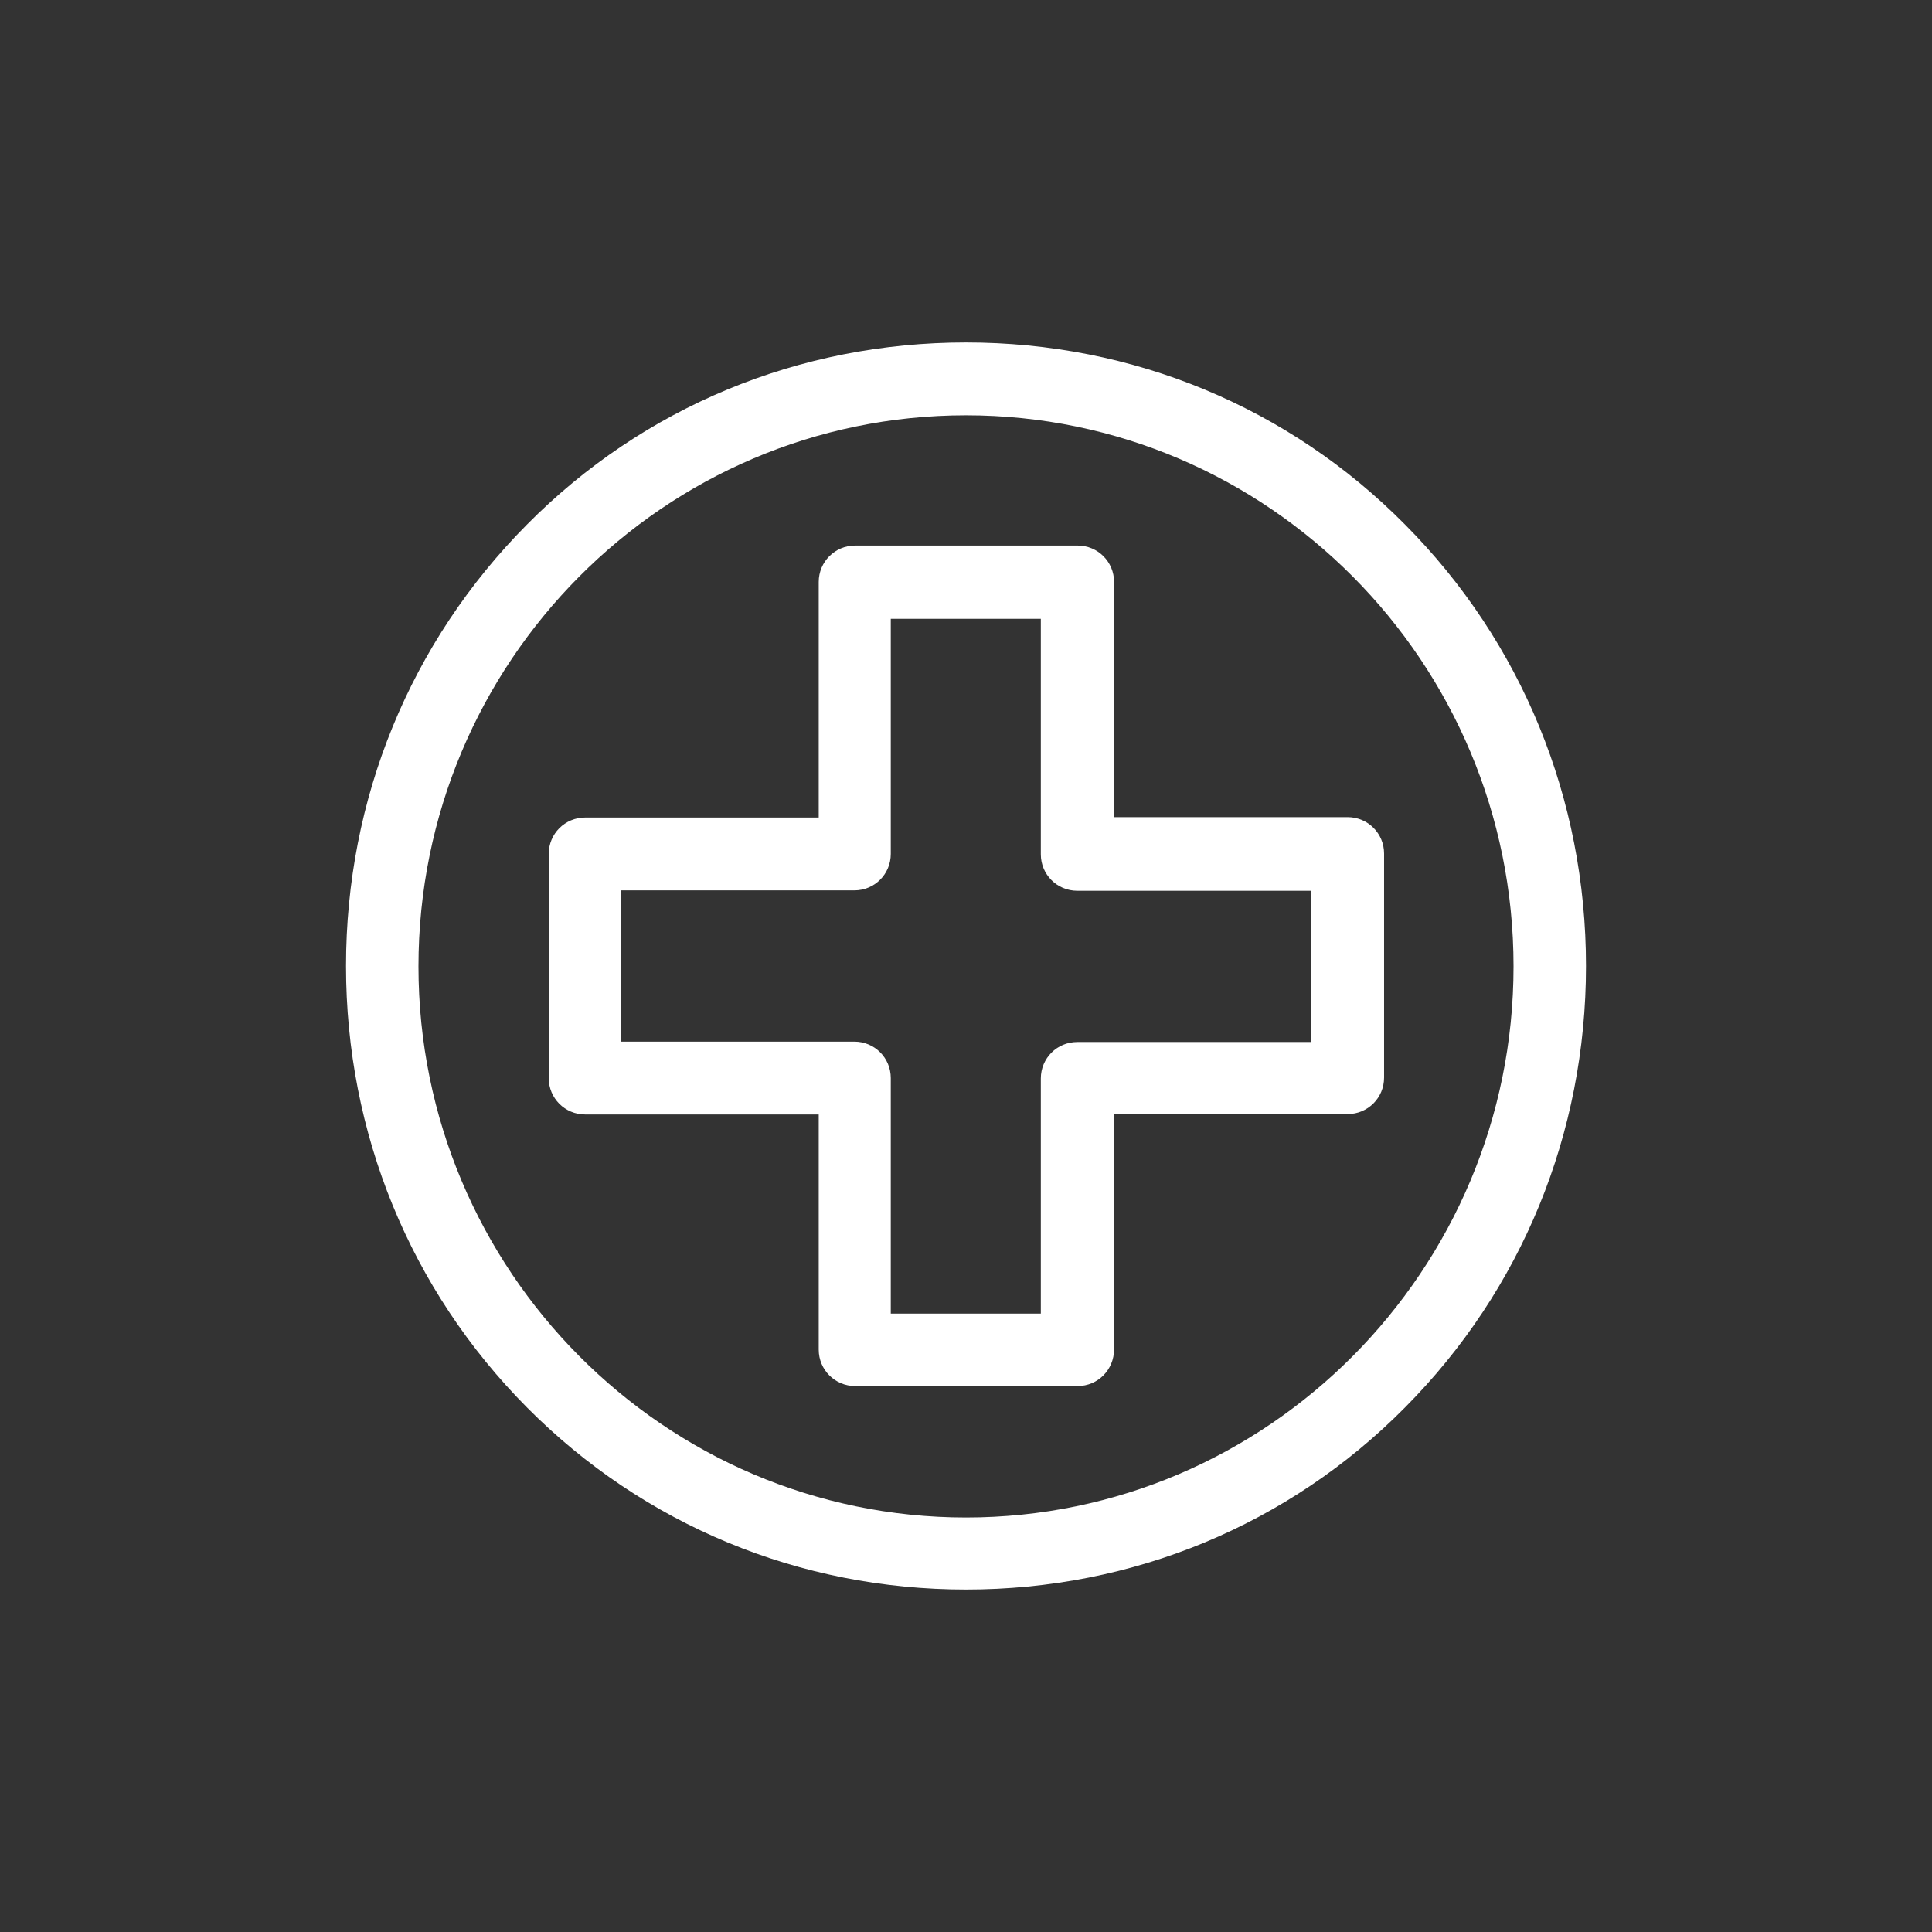
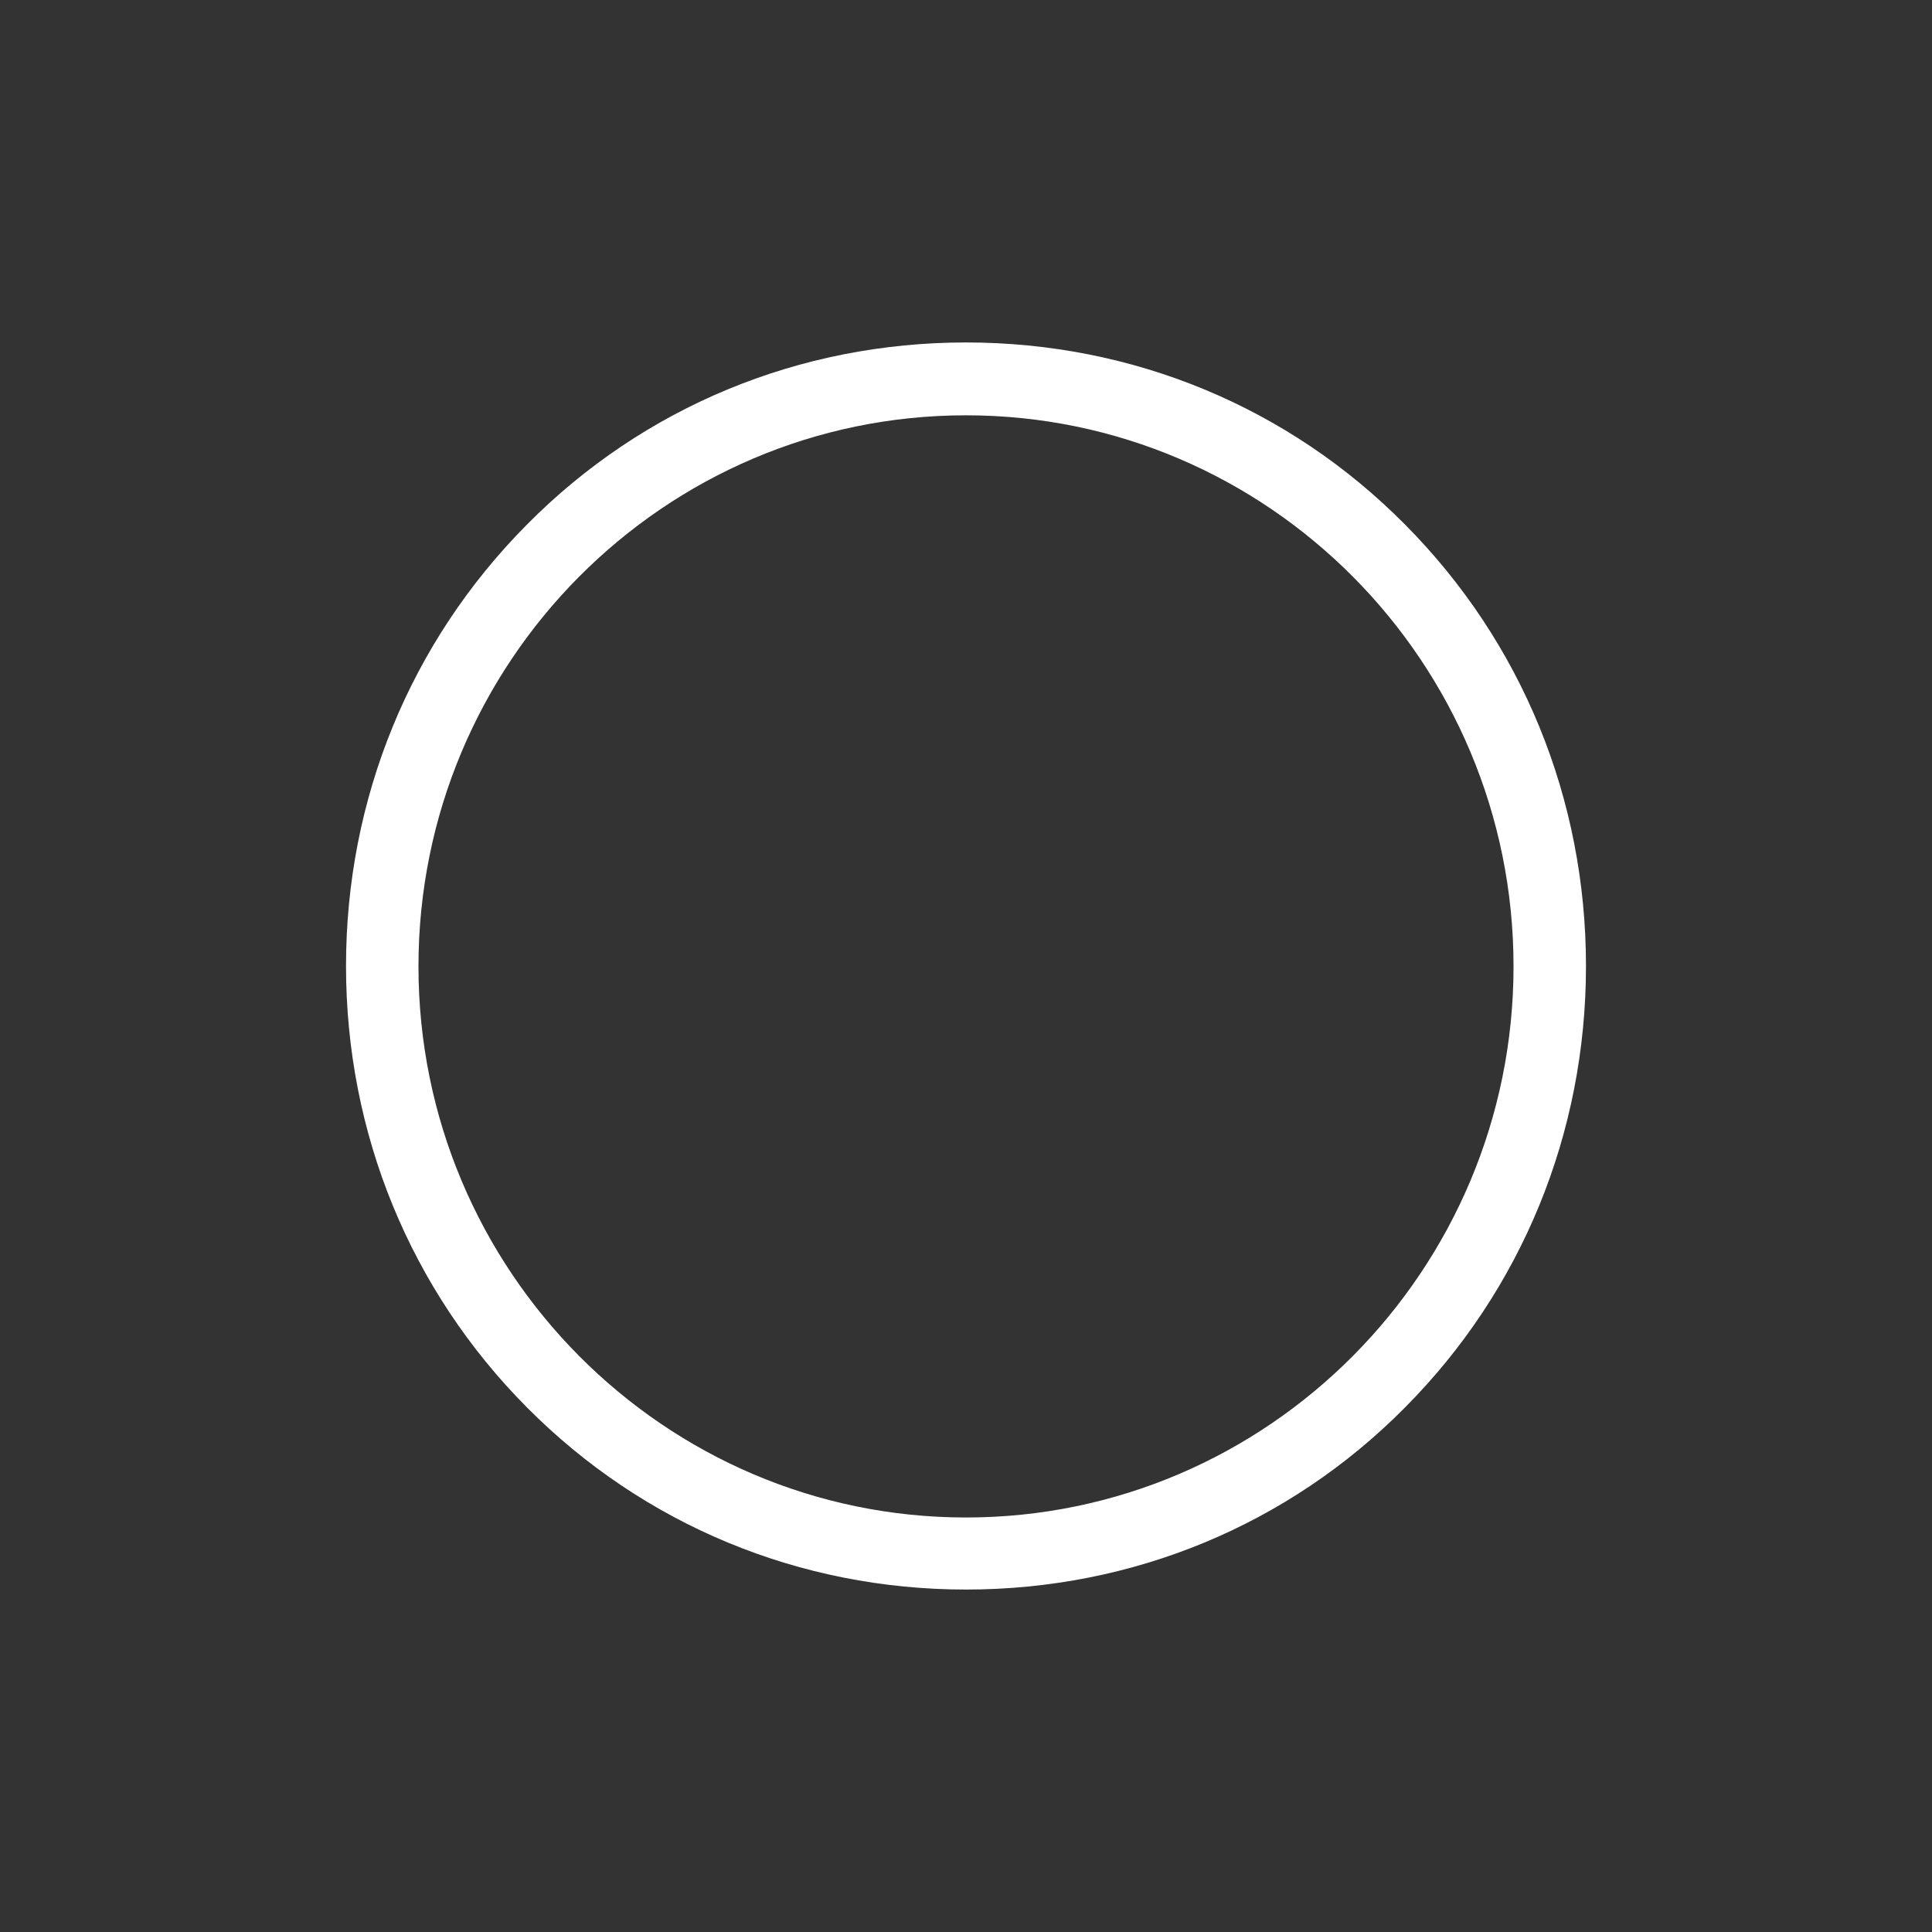
<svg xmlns="http://www.w3.org/2000/svg" version="1.1" id="Layer_1" x="0px" y="0px" viewBox="0 0 488 488" style="enable-background:new 0 0 488 488;" xml:space="preserve">
  <rect x="0" y="0" width="488" height="488" fill="#333333" stroke="none" />
  <g>
-     <path style="fill:#FFFFFF;" d="M206.8,340.9c0,5.1,4.1,9.2,9.2,9.2h56.2c5.1,0,9.2-4.1,9.2-9.3v-57.4v-2h2h57   c5.1,0,9.2-4.1,9.2-9.2v-56.6c0-5.1-4.1-9.2-9.2-9.2h-57h-2v-2v-57.4c0-5.1-4.1-9.2-9.2-9.2h-56.2c-5.1,0-9.2,4.1-9.2,9.2v57.5v2   h-2h-57c-5.1,0-9.2,4.1-9.2,9.2v56.6c0,5.1,4.1,9.2,9.2,9.2h57h2v2V340.9z M158.8,263.1h-2v-2v-34.2v-2h2h57c5.1,0,9.2-4.1,9.2-9.2   v-57.4v-2h2h33.9h2v2v57.5c0,5.1,4.1,9.2,9.2,9.2h57h2v2v34.2v2h-2h-57c-5.1,0-9.2,4.1-9.2,9.2v57.4v2h-2H227h-2v-2v-57.5   c0-5.1-4.1-9.2-9.2-9.2H158.8z" />
    <path style="fill:#FFFFFF;" d="M244,86.5c-42.1,0-81.5,16.3-110.9,46c-29.5,29.7-45.7,69.3-45.7,111.5s16.2,81.8,45.7,111.5   c29.5,29.7,68.9,46,110.9,46c42.1,0,81.5-16.3,110.9-46c29.5-29.7,45.7-69.3,45.7-111.5c0-42.2-16.2-81.8-45.7-111.5   C325.5,102.8,286.1,86.5,244,86.5z M244,383.3c-76.2,0-138.3-62.4-138.3-139.2s62-139.2,138.3-139.2s138.3,62.4,138.3,139.2   S320.2,383.3,244,383.3z" />
  </g>
</svg>